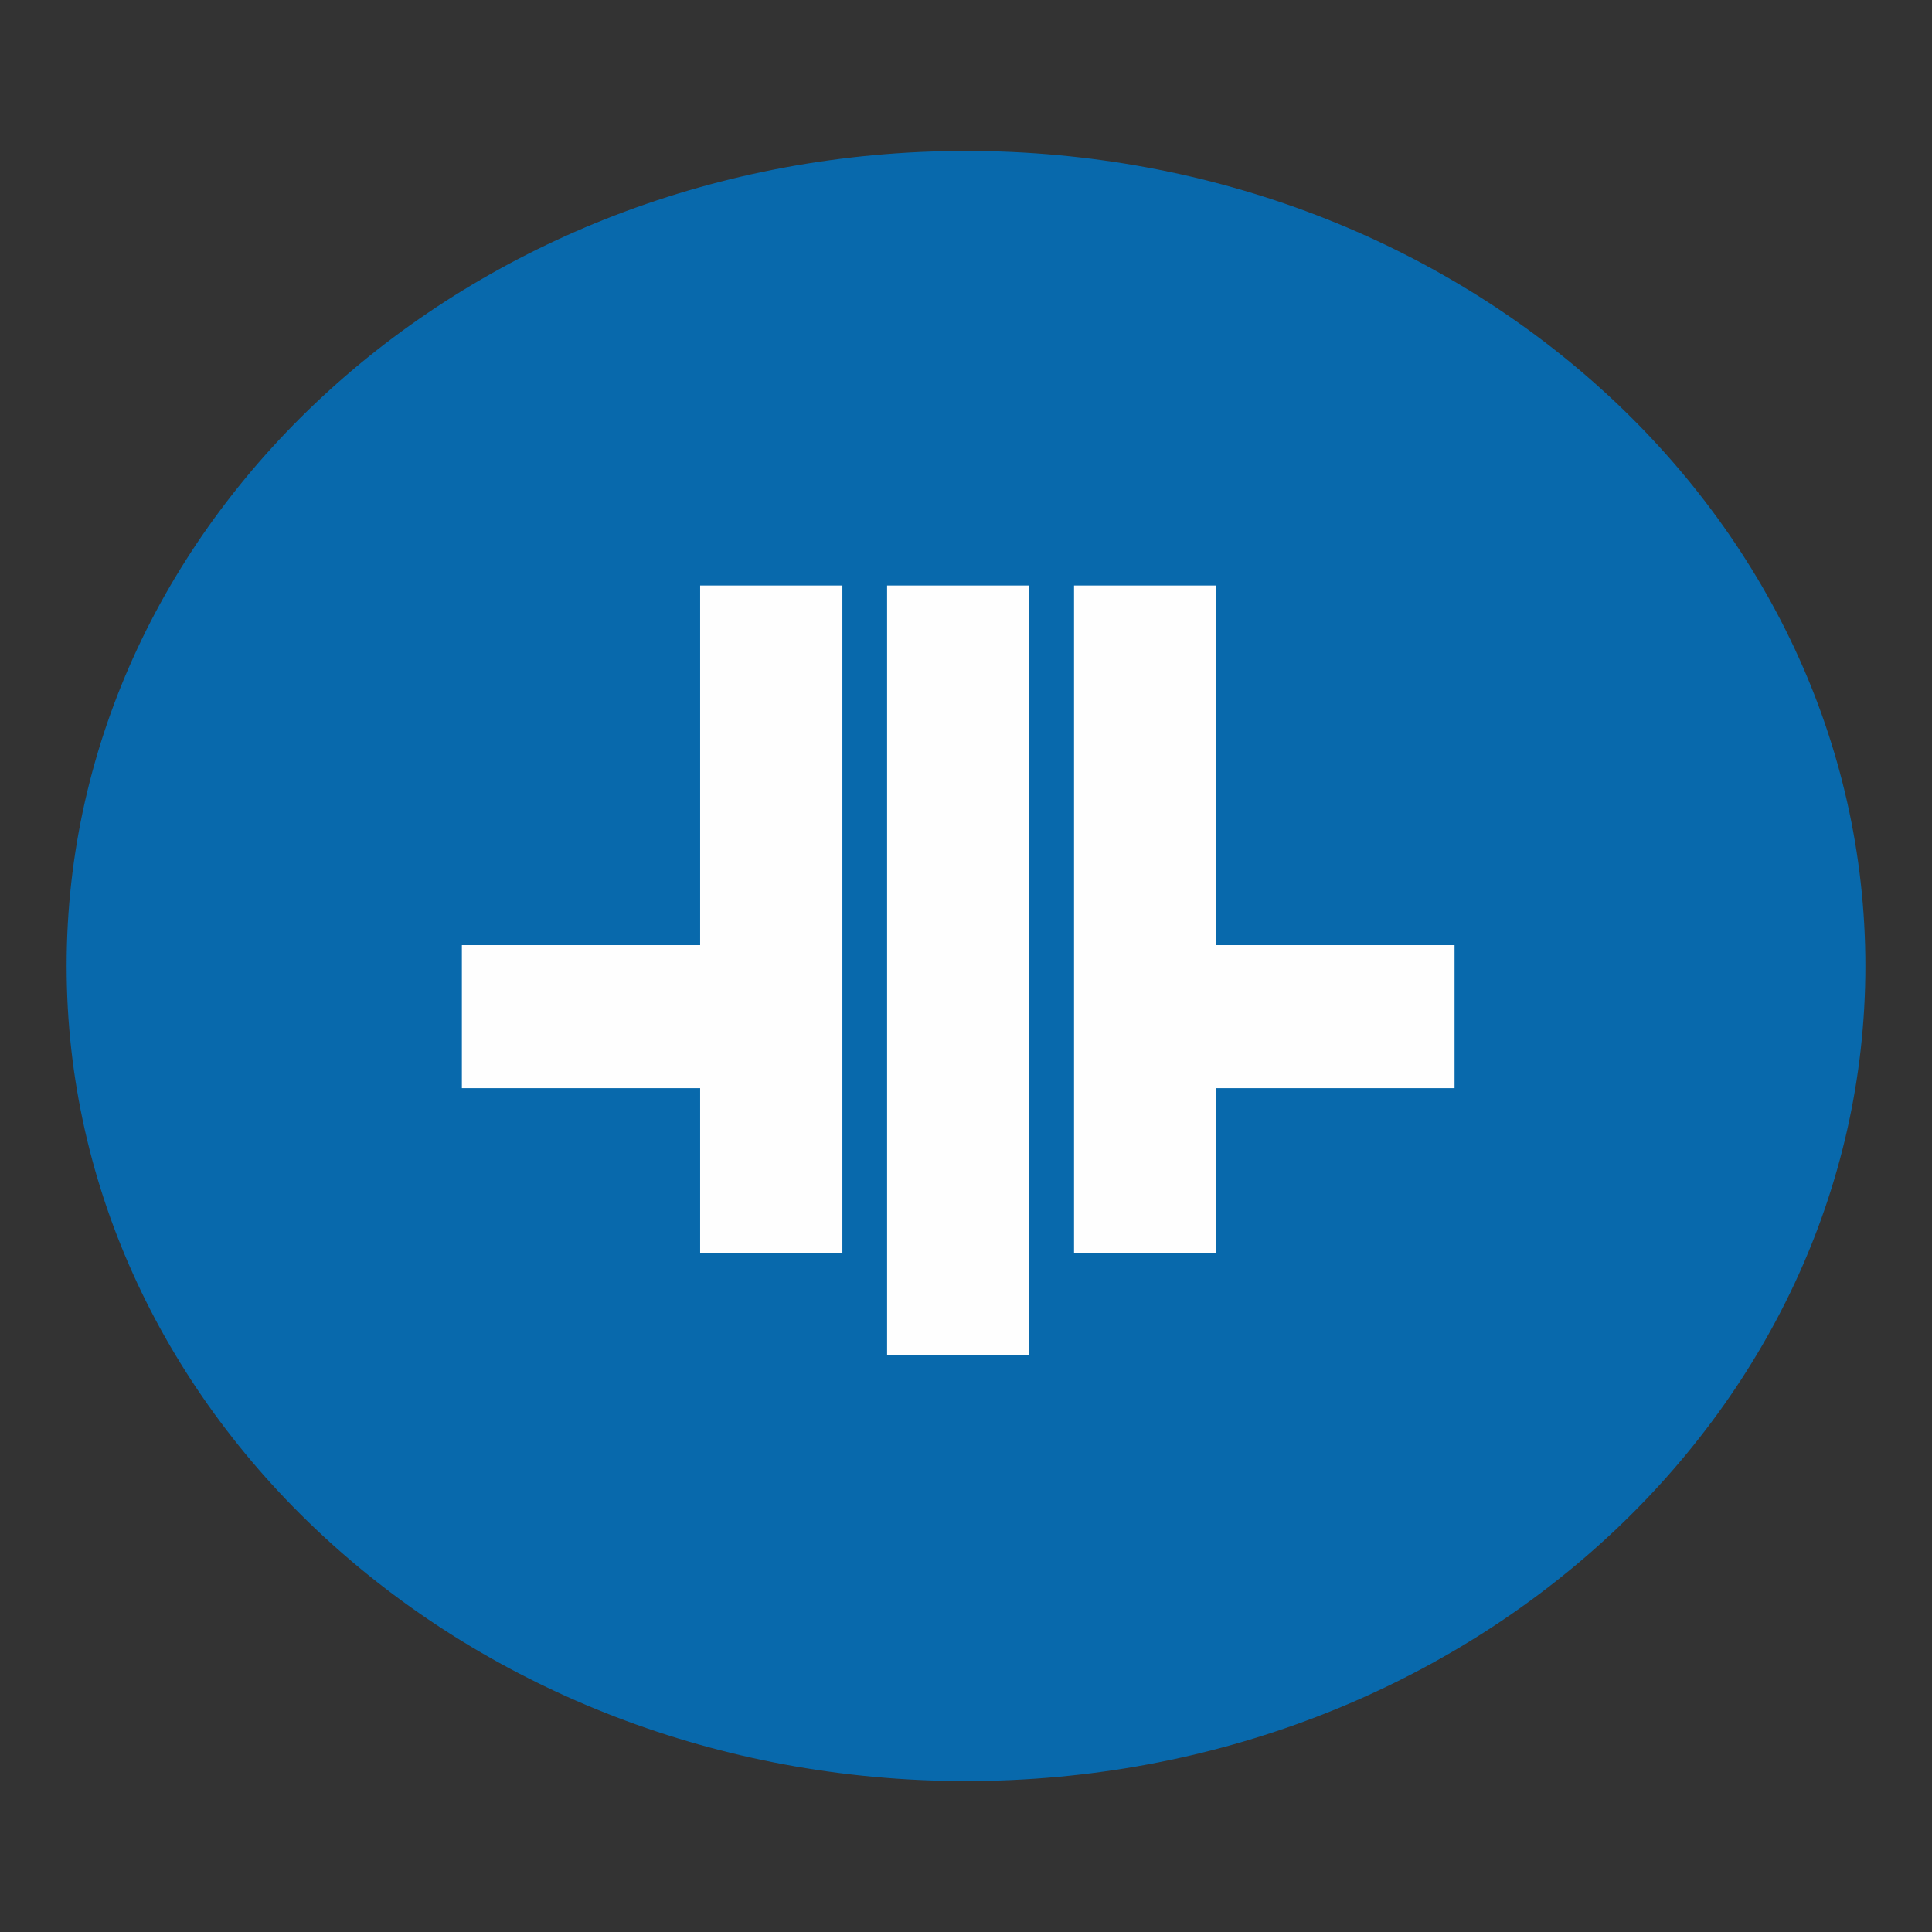
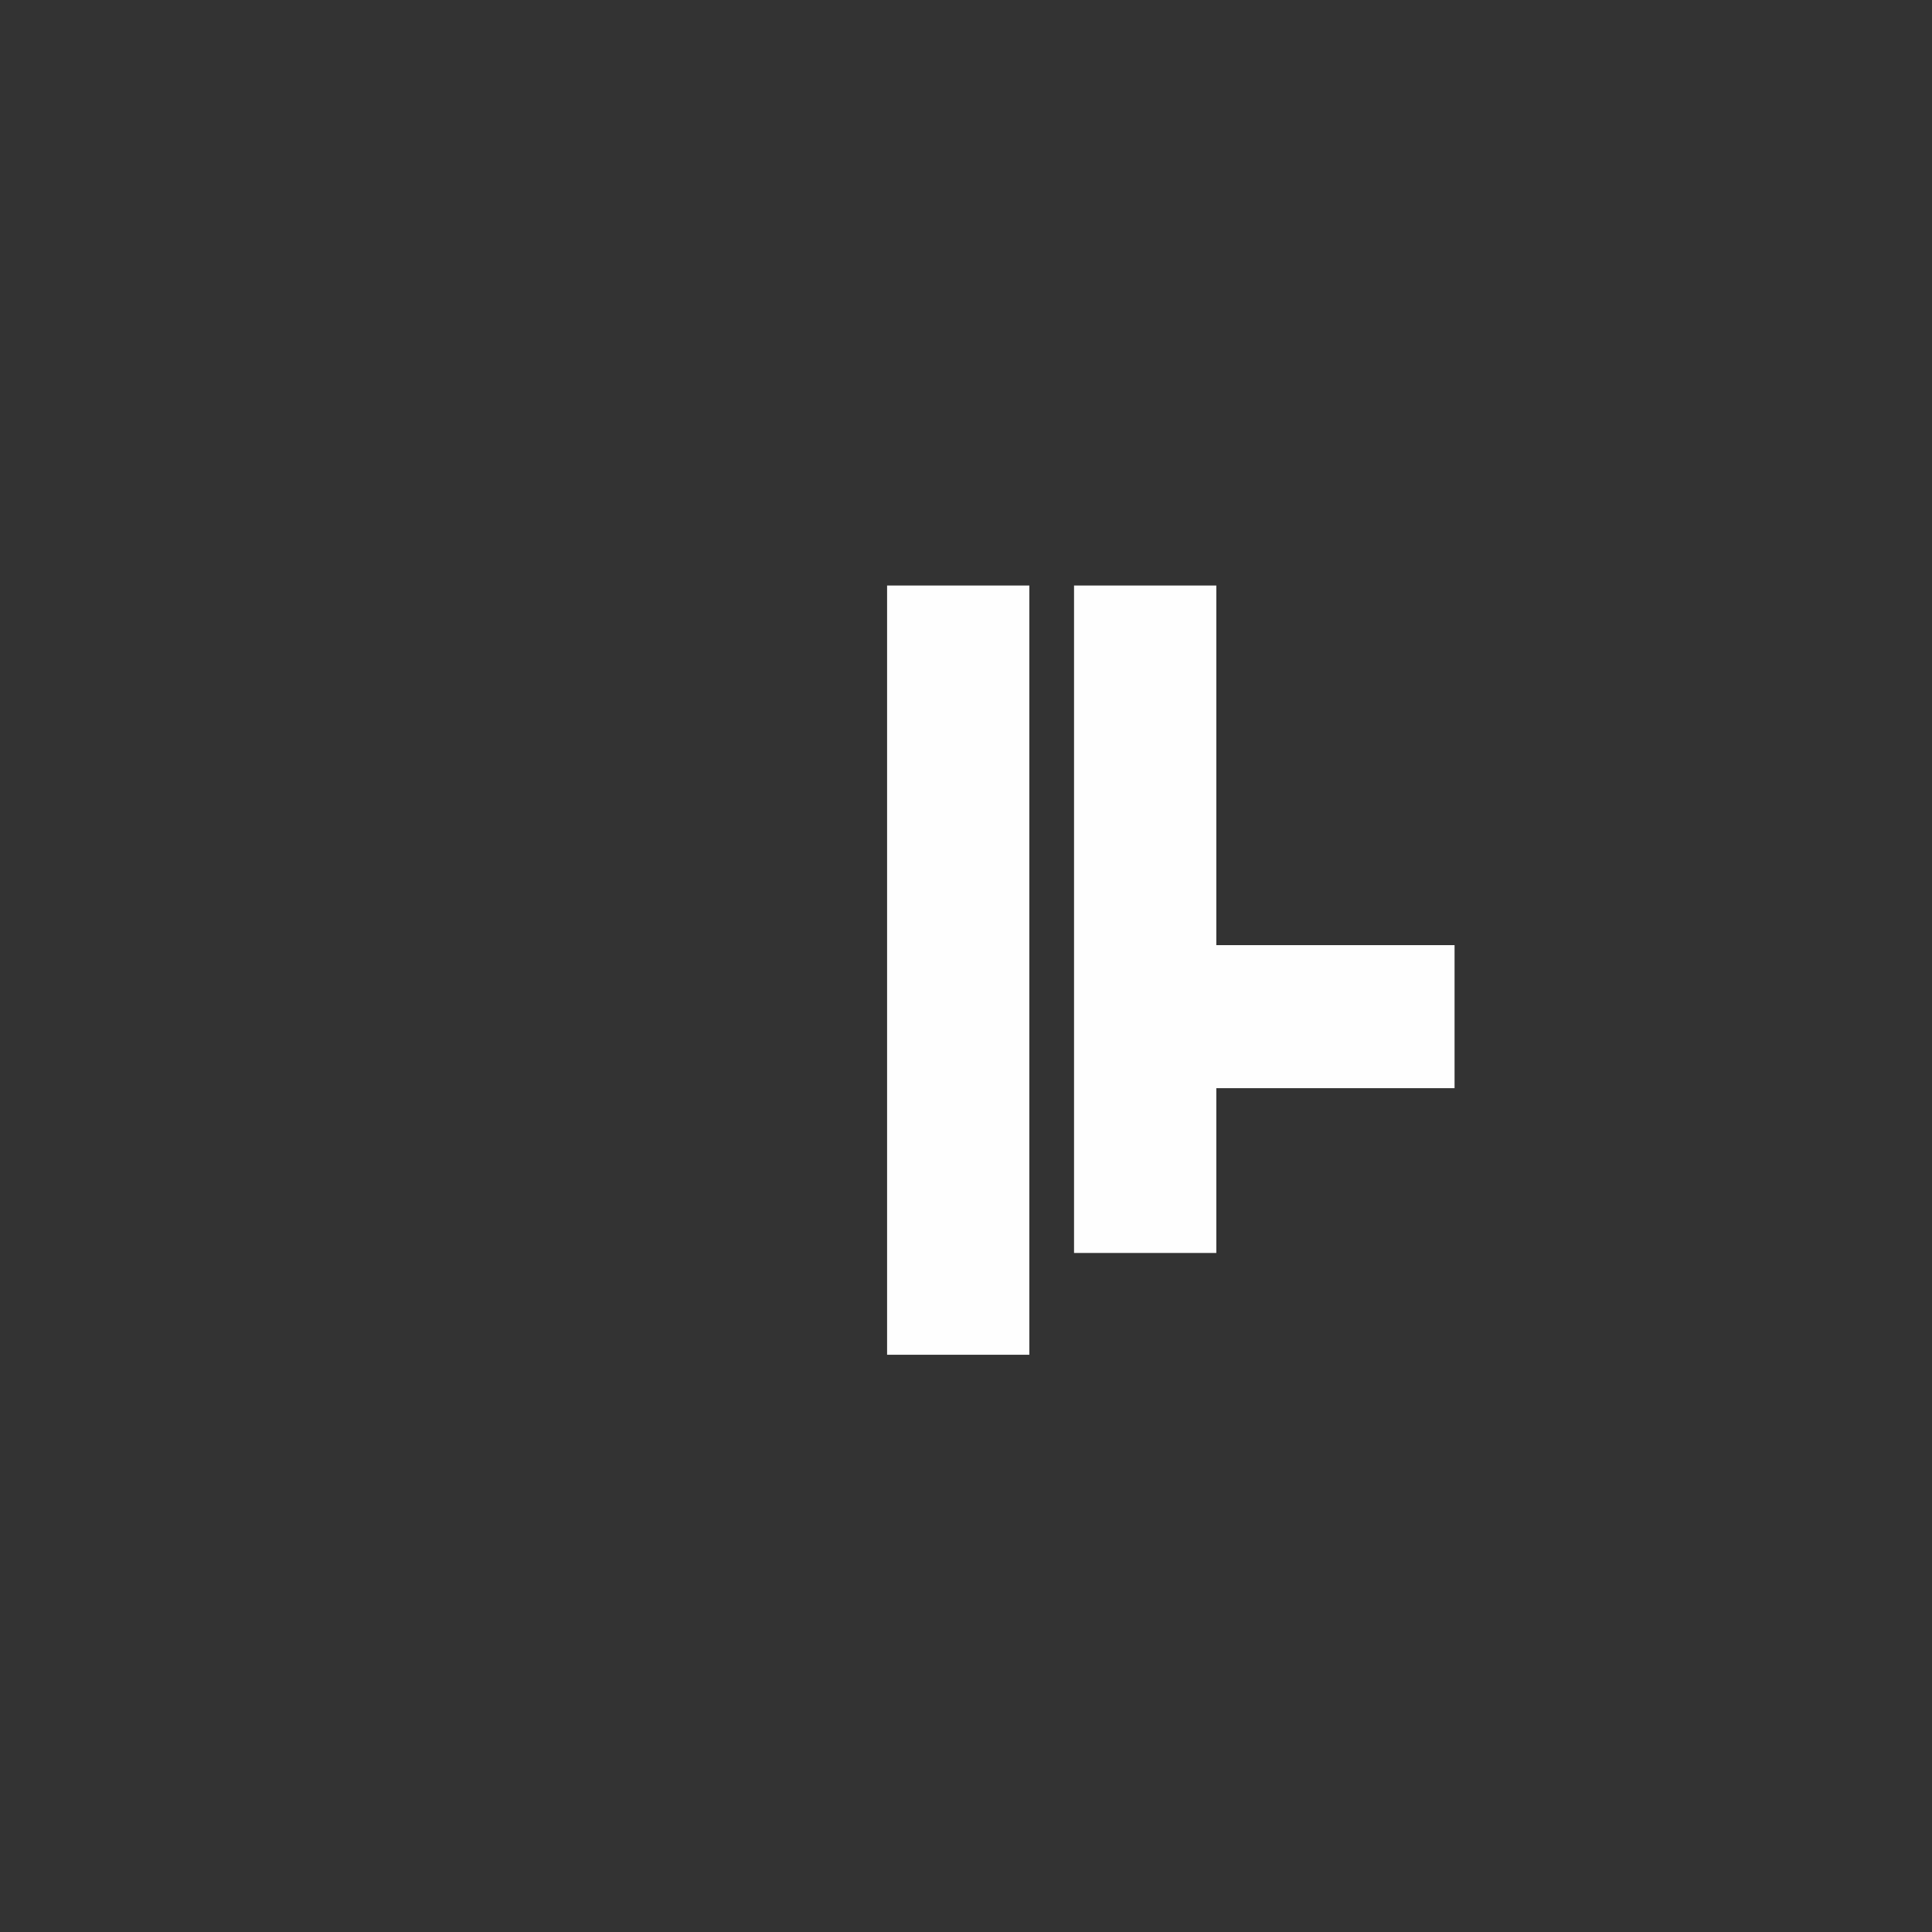
<svg xmlns="http://www.w3.org/2000/svg" width="64" height="64" viewBox="0 0 64 64" fill="none">
  <rect x="0" y="0" width="64" height="64" fill="#333333" stroke="none" />
-   <path fill-rule="evenodd" clip-rule="evenodd" d="M32 5C48.454 5 61.793 17.088 61.793 32C61.793 46.912 48.454 59 32 59C15.546 59 2.207 46.912 2.207 32C2.207 17.088 15.546 5 32 5Z" fill="#0869AC" />
-   <path fill-rule="evenodd" clip-rule="evenodd" d="M23.193 19.396H27.905V41.506H23.193V36.047H15.3V31.309H23.193V19.396Z" fill="#FEFEFE" />
  <path fill-rule="evenodd" clip-rule="evenodd" d="M29.386 19.396H34.098V44.878H29.386V19.396Z" fill="#FEFEFE" />
  <path fill-rule="evenodd" clip-rule="evenodd" d="M40.292 19.396H35.579V41.506H40.292V36.047H48.184V31.309H40.292V19.396Z" fill="#FEFEFE" />
</svg>